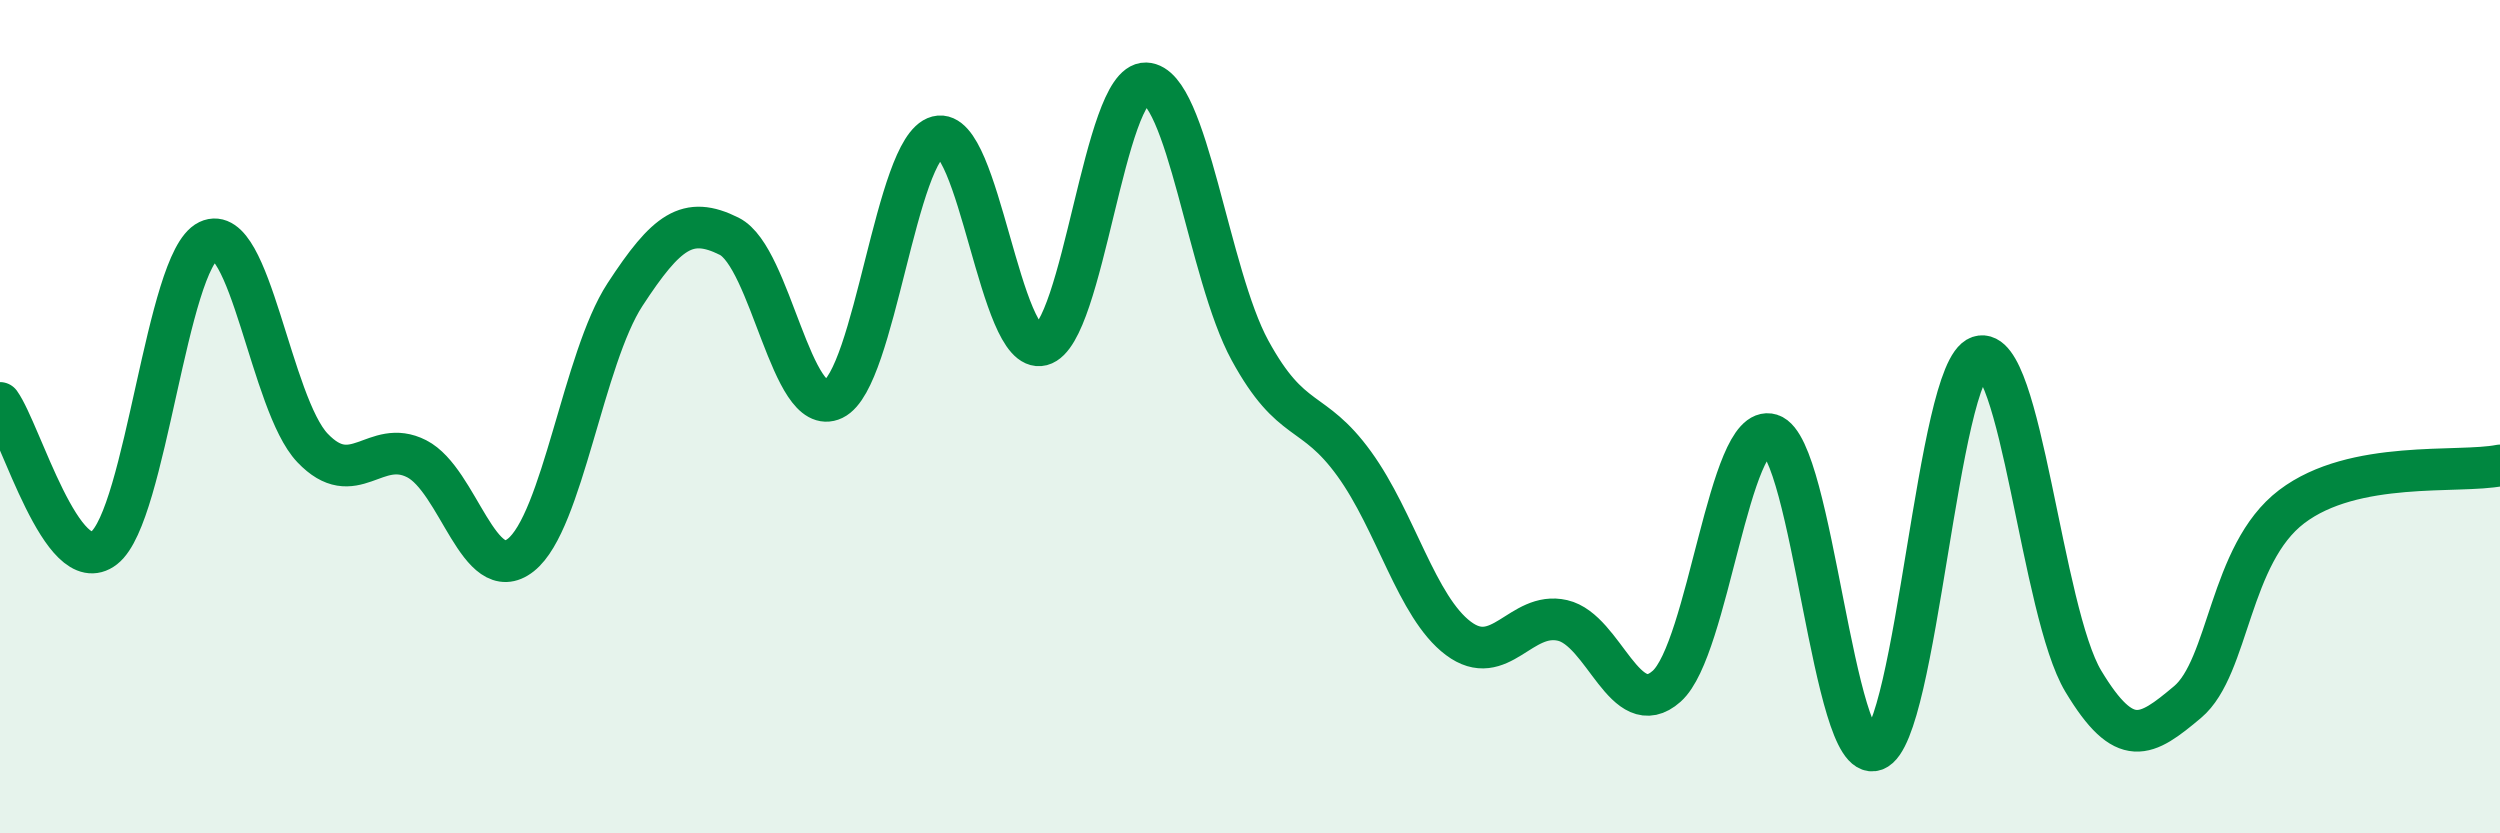
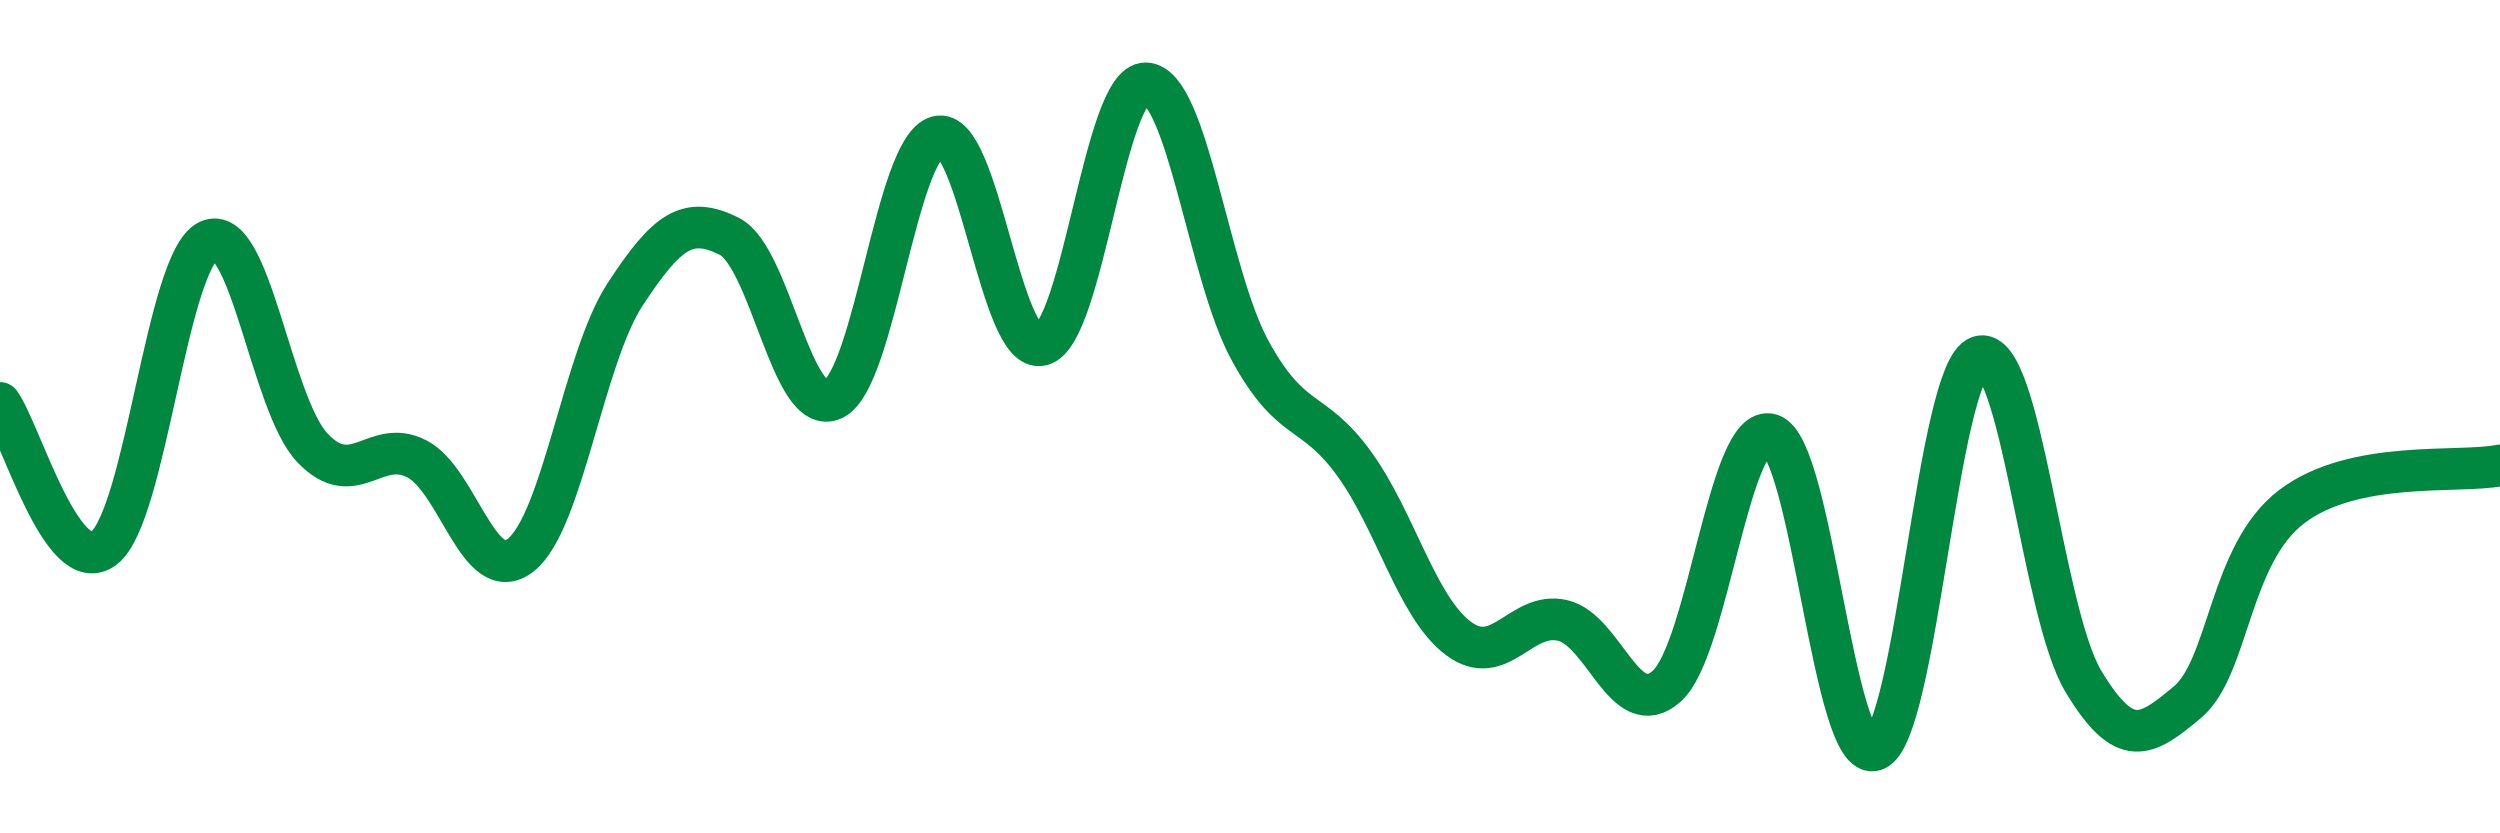
<svg xmlns="http://www.w3.org/2000/svg" width="60" height="20" viewBox="0 0 60 20">
-   <path d="M 0,9.67 C 0.5,10.37 1.5,13.93 2.5,13.15 C 3.5,12.37 4,6.26 5,5.78 C 6,5.3 6.5,9.7 7.5,10.75 C 8.5,11.8 9,10.5 10,11.01 C 11,11.52 11.5,14.11 12.5,13.32 C 13.5,12.53 14,8.6 15,7.07 C 16,5.54 16.5,5.17 17.5,5.67 C 18.5,6.17 19,10.06 20,9.58 C 21,9.1 21.5,3.54 22.5,3.28 C 23.5,3.02 24,8.54 25,8.28 C 26,8.02 26.5,1.97 27.5,2 C 28.5,2.03 29,6.58 30,8.41 C 31,10.24 31.5,9.75 32.5,11.13 C 33.5,12.51 34,14.57 35,15.32 C 36,16.07 36.5,14.66 37.5,14.89 C 38.5,15.12 39,17.36 40,16.47 C 41,15.58 41.5,10.12 42.5,10.43 C 43.5,10.74 44,18.37 45,18 C 46,17.63 46.5,8.89 47.5,8.56 C 48.5,8.23 49,14.69 50,16.35 C 51,18.01 51.5,17.69 52.5,16.85 C 53.5,16.01 53.5,13.3 55,12.16 C 56.5,11.02 59,11.37 60,11.17L60 20L0 20Z" fill="#008740" opacity="0.1" stroke-linecap="round" stroke-linejoin="round" />
  <path d="M 0,9.67 C 0.5,10.37 1.5,13.93 2.5,13.15 C 3.5,12.37 4,6.26 5,5.78 C 6,5.3 6.5,9.7 7.5,10.75 C 8.5,11.8 9,10.5 10,11.01 C 11,11.52 11.5,14.11 12.5,13.32 C 13.5,12.53 14,8.6 15,7.07 C 16,5.54 16.5,5.17 17.5,5.67 C 18.5,6.17 19,10.06 20,9.58 C 21,9.1 21.5,3.54 22.5,3.28 C 23.5,3.02 24,8.54 25,8.28 C 26,8.02 26.5,1.97 27.5,2 C 28.5,2.03 29,6.58 30,8.41 C 31,10.24 31.5,9.75 32.5,11.13 C 33.5,12.51 34,14.57 35,15.32 C 36,16.07 36.5,14.66 37.5,14.89 C 38.5,15.12 39,17.36 40,16.47 C 41,15.58 41.5,10.12 42.5,10.43 C 43.5,10.74 44,18.37 45,18 C 46,17.63 46.5,8.89 47.5,8.56 C 48.5,8.23 49,14.69 50,16.35 C 51,18.01 51.5,17.69 52.5,16.85 C 53.5,16.01 53.5,13.3 55,12.16 C 56.5,11.02 59,11.37 60,11.17" stroke="#008740" stroke-width="1" fill="none" stroke-linecap="round" stroke-linejoin="round" />
</svg>